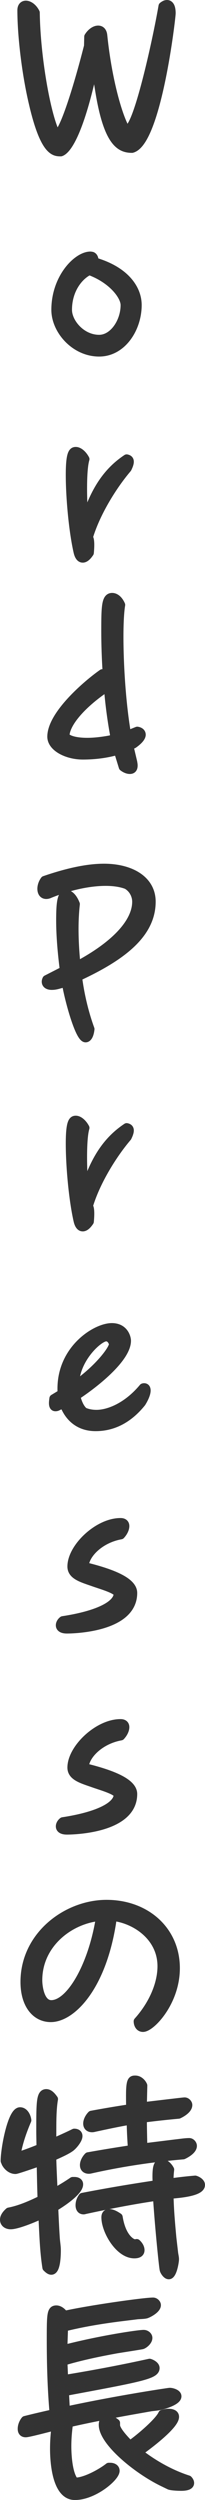
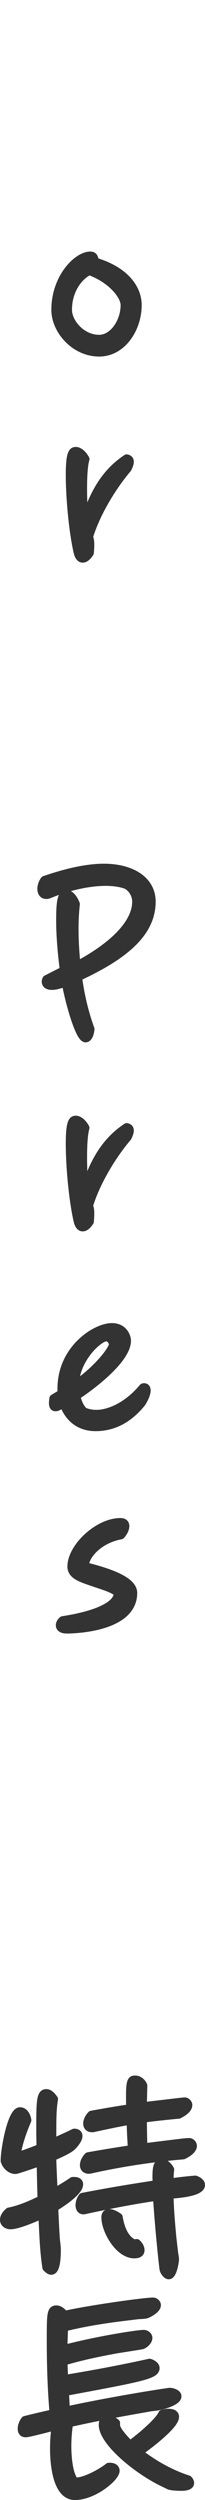
<svg xmlns="http://www.w3.org/2000/svg" id="_レイヤー_2" data-name="レイヤー 2" viewBox="0 0 37.53 457.57">
  <defs>
    <style>
      .cls-1 {
        fill: #333;
        stroke: #333;
        stroke-linecap: round;
        stroke-linejoin: round;
        stroke-width: 1.5px;
      }
    </style>
  </defs>
  <g id="_内容" data-name="内容">
    <g>
-       <path class="cls-1" d="M17.57,12.83h-.52c-2.28,10.56-4.52,14.56-5.92,15.04-1.16,0-3.04,0-5.12-9.04C4.77,13.55,3.93,6.63,3.93,1.87c0-.68.36-1,.8-1,.56,0,1.32.48,1.8,1.44.12,8.2,1.96,18.48,3.6,21.92.04.12.2.2.36.2,1,0,3.48-7.48,5.64-16l.04-1.72c.52-.84,1.24-1.28,1.8-1.28.48,0,.84.32.92,1.04.72,7.08,2.36,13.64,3.88,16.72.12.2.36.36.6.36,1.72,0,5.2-15.52,6.4-22.44.24-.2.52-.36.8-.36.44,0,.84.4.84,1.68,0,.84-2.64,23.56-7.24,24.8-2.2,0-4.44-1.16-5.96-10.44l-.64-3.96Z" />
      <path class="cls-1" d="M25.19,55.83c0,4.28-2.8,8.68-7.04,8.68-4.48,0-8-4.08-8-7.8,0-5.88,4-9.92,6.4-9.92.12,0,.2.04.28.04.36.12.48.56.48,1.04,5.64,1.64,7.88,5,7.88,7.96ZM12.43,56.71c0,2.32,2.48,5.32,5.72,5.32,2.6,0,4.68-3.12,4.68-6.2,0-1.64-2.24-4.68-6.48-6.24-1.8.84-3.92,3.36-3.92,7.12Z" />
      <path class="cls-1" d="M15.71,94.87c1.76-5.44,4.12-8.72,7.48-10.96.4.08.56.28.56.6s-.16.76-.4,1.24c-2.56,3-5.76,8.04-7.12,12.68.2,0,.28.64.28,1.28,0,.72-.08,1.48-.08,1.48-.4.6-.84,1.04-1.28,1.04-.4,0-.76-.36-.96-1.32-.88-3.96-1.4-10-1.4-14s.52-4.36,1.08-4.36c.6,0,1.32.64,1.76,1.48-.32,1.08-.44,3.08-.44,5.48,0,1.64.08,3.44.16,5.28l.36.08Z" />
-       <path class="cls-1" d="M21.57,137.39c-1.96.6-4.24.88-6.4.88-2.92,0-5.76-1.48-5.76-3.44,0-4.04,6.52-9.64,9.32-11.6l.84.28c-.2-2.88-.28-5.64-.28-7.96,0-4.48.04-6.28,1.24-6.28.56,0,1.2.44,1.64,1.44-.2,1.16-.32,3.24-.32,5.8,0,5,.4,11.84,1.32,17.44l.68.32,1.28-.52c.48.08.8.32.8.72s-.4,1-1.48,1.76l-.76.36.68,2.88c.04.24.08.44.08.64,0,.6-.28.8-.68.8s-.88-.2-1.28-.52l-.92-3ZM20.93,134.67c-.48-2.6-.88-5.48-1.12-8.36l-.6-.24c-4.2,2.88-7.24,6.32-7.24,8.68.44.6,1.84,1.04,4,1.04,1.28,0,2.8-.16,4.6-.52l.36-.6Z" />
      <path class="cls-1" d="M11.75,179.95l-1.16.32c-.44.12-.8.16-1.12.16-.72,0-1.08-.32-1.08-.76,0-.12.04-.28.12-.44l3.2-1.64c-.4-3.08-.68-6.32-.68-9.12,0-3.28.2-4.84,1.12-4.84.52,0,1.2.52,1.72,1.84-.16,1.44-.24,2.96-.24,4.52,0,2.04.12,4.16.32,6.24l.52.28c7.12-3.88,10.48-7.96,10.48-11.48,0-1.08-.56-2.36-1.76-3.04-1.04-.4-2.36-.6-3.84-.6-3.04,0-6.72.8-10.24,2.24-.24.12-.48.16-.64.16-.6,0-.88-.48-.88-1.12,0-.52.2-1.12.56-1.6,3.84-1.32,7.6-2.24,10.88-2.24,4.92,0,8.72,2.2,8.72,6.2,0,6.04-5.64,10.16-13.48,13.8.48,3.68,1.32,6.88,2.28,9.52-.12,1.12-.48,1.68-.88,1.68-1.12,0-2.96-6.56-3.56-9.88l-.36-.2Z" />
      <path class="cls-1" d="M15.71,217.27c1.76-5.44,4.12-8.72,7.48-10.96.4.08.56.28.56.6s-.16.76-.4,1.24c-2.56,3-5.76,8.04-7.12,12.68.2,0,.28.64.28,1.28,0,.72-.08,1.48-.08,1.48-.4.6-.84,1.04-1.28,1.04-.4,0-.76-.36-.96-1.32-.88-3.96-1.4-10-1.4-14s.52-4.36,1.08-4.36c.6,0,1.32.64,1.76,1.48-.32,1.08-.44,3.08-.44,5.48,0,1.64.08,3.44.16,5.28l.36.08Z" />
      <path class="cls-1" d="M11.15,257.15l-.48.24c-.2.12-.36.16-.52.16-.32,0-.44-.28-.44-.76,0-.24.04-.52.08-.84l1.52-.92c-.04-.28-.04-.56-.04-.88,0-7.28,6.28-11.24,9.2-11.24,2.32,0,2.76,1.96,2.76,2.48,0,3.04-5.28,7.48-9.28,10.12.28,1.28.8,2.32,1.44,2.84.64.28,1.4.44,2.28.44,2.16,0,5.56-1.28,8.52-4.84.08-.04.16-.04.2-.04.28,0,.44.2.44.6,0,.44-.24,1.2-.88,2.24-2.48,3.08-5.36,4.44-8.44,4.44-3.96,0-5.32-2.96-5.68-3.8l-.68-.24ZM14.19,253.19c3.72-2.68,6.4-6.04,6.52-7.16-.16-.76-.68-1.28-1.28-1.28-1.28,0-5.4,3.72-5.68,8.24l.44.2Z" />
      <path class="cls-1" d="M22.09,278.59c.6,0,.84.32.84.72,0,.48-.28,1.12-.8,1.68-3.76.68-6.32,3.32-6.6,5.32,0,.2.16.4.32.44,4.48,1.12,8.52,2.64,8.52,4.8,0,6.56-11.32,6.68-12.12,6.68-.96,0-1.28-.36-1.28-.76,0-.32.2-.68.52-.92,6.28-.96,10.08-2.76,10.08-4.92-.36-.72-2.68-1.4-4.2-1.92-2.24-.8-4.28-1.28-4.28-3,0-3.48,4.84-8.12,8.96-8.12h.04Z" />
-       <path class="cls-1" d="M22.09,315.39c.6,0,.84.32.84.72,0,.48-.28,1.12-.8,1.68-3.76.68-6.32,3.32-6.6,5.32,0,.2.16.4.32.44,4.48,1.12,8.52,2.64,8.52,4.8,0,6.56-11.32,6.68-12.12,6.68-.96,0-1.28-.36-1.28-.76,0-.32.2-.68.52-.92,6.28-.96,10.08-2.76,10.08-4.92-.36-.72-2.68-1.4-4.2-1.92-2.24-.8-4.28-1.28-4.28-3,0-3.48,4.84-8.12,8.96-8.12h.04Z" />
-       <path class="cls-1" d="M29.58,359.87c0-5.32-4.72-8.56-8.92-9.04-1.72,12.76-7.52,18.52-11.36,18.52-2.76,0-4.8-2.44-4.8-6.6,0-8.56,7.76-14.28,15-14.28s12.68,4.84,12.68,11.76c0,6.2-4.52,10.92-6,10.92-.72,0-.96-.72-.96-1.2,2.76-3.08,4.36-6.8,4.36-10.08ZM17.95,350.87c-5.52.68-10.96,5.12-10.96,11.56,0,1.2.4,4.4,2.4,4.4,3.4,0,7.44-6.84,8.88-15.64l-.32-.32Z" />
      <path class="cls-1" d="M7.23,405.51c-1.08.52-4.08,1.76-5.28,1.76-.6,0-1.2-.32-1.2-1,0-.6.48-1.12.88-1.48,2.08-.4,4.12-1.32,6-2.24-.08-2.16-.12-4.28-.16-6.4l-.6-.32c-.4.16-3.76,1.32-4.04,1.32-.76,0-1.44-.56-1.8-1.24,0-.04-.16-.36-.16-.4,0-2.28,1.28-9.08,2.8-9.08.8,0,1.24.96,1.32,1.64-.84,1.96-1.6,4.12-1.96,6.28l.28.28c1.4-.44,2.76-.96,4.12-1.52,0-1-.04-2.04-.04-3.04,0-5.24,0-6.96,1.08-6.96.6,0,1.08.64,1.4,1.08-.4,2.32-.28,5.24-.32,7.6l.32.28c1.24-.56,2.52-1.12,3.72-1.72.4,0,.76.16.76.6,0,.64-.88,1.68-1.32,2.04-.72.6-2.6,1.4-3.48,1.8.04,2.04.16,4.12.24,6.16l.28.24c1.12-.64,2.2-1.28,3.24-2h.32c.36,0,.84.12.84.6,0,1.36-3.4,3.56-4.56,4.24.08,1.84.16,3.64.28,5.48.04.76.2,1.56.2,2.32,0,.56,0,3.76-1,3.76-.32,0-.68-.36-.88-.56-.48-3-.56-6.2-.72-9.2l-.56-.32ZM31.86,412.34c.04.36.16.8.16,1.16,0,.48-.4,2.92-1.12,2.92-.4,0-.84-.68-.92-1-.12-.44-.84-7.48-1.2-12.88l-.48-.44c-4.28.64-8.56,1.48-12.8,2.4-.08.04-.16.04-.2.04-.56,0-.72-.48-.72-.92,0-.56.2-1.08.52-1.52,4.52-.88,9.04-1.64,13.6-2.32,0-.32-.04-.88-.04-1.4,0-1.72.2-2.48.92-2.48.68,0,1.28.64,1.56,1.2-.08.64-.12,1.28-.12,1.88l.44.44c1.44-.2,2.84-.36,4.28-.48.4.12,1.04.48,1.04.96,0,1.44-4.64,1.68-5.76,1.8.04,2.64.28,5.28.52,7.88l.32,2.76ZM32.18,392.31c.8-.08,1.68-.24,2.48-.24.32,0,.64.36.64.68,0,.76-1.16,1.44-1.76,1.72-5.64.48-11.24,1.32-16.8,2.56-.16.04-.32.08-.48.08-.52,0-.88-.28-.88-.84s.36-1.2.76-1.6c2.68-.48,5.36-.92,8.04-1.32-.12-1.56-.2-3.16-.24-4.76l-.48-.4c-2.04.36-4.08.8-6.12,1.24-.16.04-.32.08-.48.08-.52,0-.88-.28-.88-.84s.36-1.2.76-1.6c2.36-.44,4.72-.84,7.12-1.2-.04-.64-.04-1.52-.04-2.36,0-2.88.36-2.88.96-2.88.64,0,1.2.52,1.44,1.08l-.08,3.44.4.32c7.04-.84,7.12-.84,7.28-.84.32,0,.64.36.64.64,0,.8-1.16,1.48-1.76,1.76-2.2.2-4.36.44-6.56.72,0,1.64.04,3.28.08,4.88l.48.36,5.48-.68ZM25.71,411.83c0,.64-.6.76-1.12.76-2.8,0-5.28-4.32-5.28-6.76,0-.48.2-.76.68-.76.6,0,1.24.4,1.72.72.68,4.2,2.72,4.8,2.84,4.8.16,0,.32,0,.48-.04.36.32.68.8.68,1.28Z" />
      <path class="cls-1" d="M20.19,451.5c.44,0,.96.2.96.72,0,1.2-4,4.6-7.44,4.6s-3.8-6.28-3.8-8.6c0-1.28.08-2.56.24-3.84l-.36-.24c-.8.2-4.56,1.2-5.08,1.2s-.72-.32-.72-.8c0-.56.24-1.16.6-1.6,1.72-.44,3.48-.84,5.24-1.24-.4-4.52-.52-9.08-.52-13.6s.04-5.4,1-5.4c.6,0,1.16.52,1.48,1,4.64-1.04,14.6-2.44,16.24-2.44.32,0,.68.32.68.64,0,.72-1.36,1.48-1.92,1.68-.4.12-1.2.12-1.64.16l-3.24.4c-3.44.44-6.84,1-10.2,1.84l-.12,3.52.4.36c6.56-1.68,13.32-2.68,14.32-2.68.4,0,.84.32.84.72,0,.56-.68,1.16-1.12,1.32-.08.04-4.2.68-4.68.76-3.28.6-6.56,1.28-9.76,2.24l.12,2.84.4.32c5.12-.84,10.2-1.8,15.28-2.92.4.12,1.08.48,1.08.96,0,1.28-2.88,1.8-16.6,4.36l.16,3.04.4.32c9.52-2.04,18.52-3.36,18.64-3.36.44,0,1.4.28,1.4.8,0,.88-2.36,1.56-2.96,1.72-.6.16-1.28.2-1.88.28l-3.84.68c-3.76.68-7.48,1.4-11.16,2.24-.2,1.4-.32,2.8-.32,4.24,0,1.6.2,5.24,1.4,6.48h.08c1.8,0,4.76-1.64,6.12-2.72h.28ZM29.79,454.34c-4.84-2.36-10.96-7.48-10.96-10.52,0-.52.16-1.08.8-1.08.52,0,1.16.36,1.6.72v.44c0,.96,1.92,2.92,2.56,3.56,1.36-.88,5.28-4.16,5.92-5.64.4-.12.76-.2,1.16-.2.48,0,1.16.12,1.16.72,0,1.6-5.12,5.4-6.36,6.28v.48c2.6,2,5.68,3.72,8.8,4.72.16.16.32.4.32.64,0,.64-1.16.68-1.6.68-.52,0-1.68-.04-2.16-.2l-1.24-.6Z" />
    </g>
  </g>
</svg>